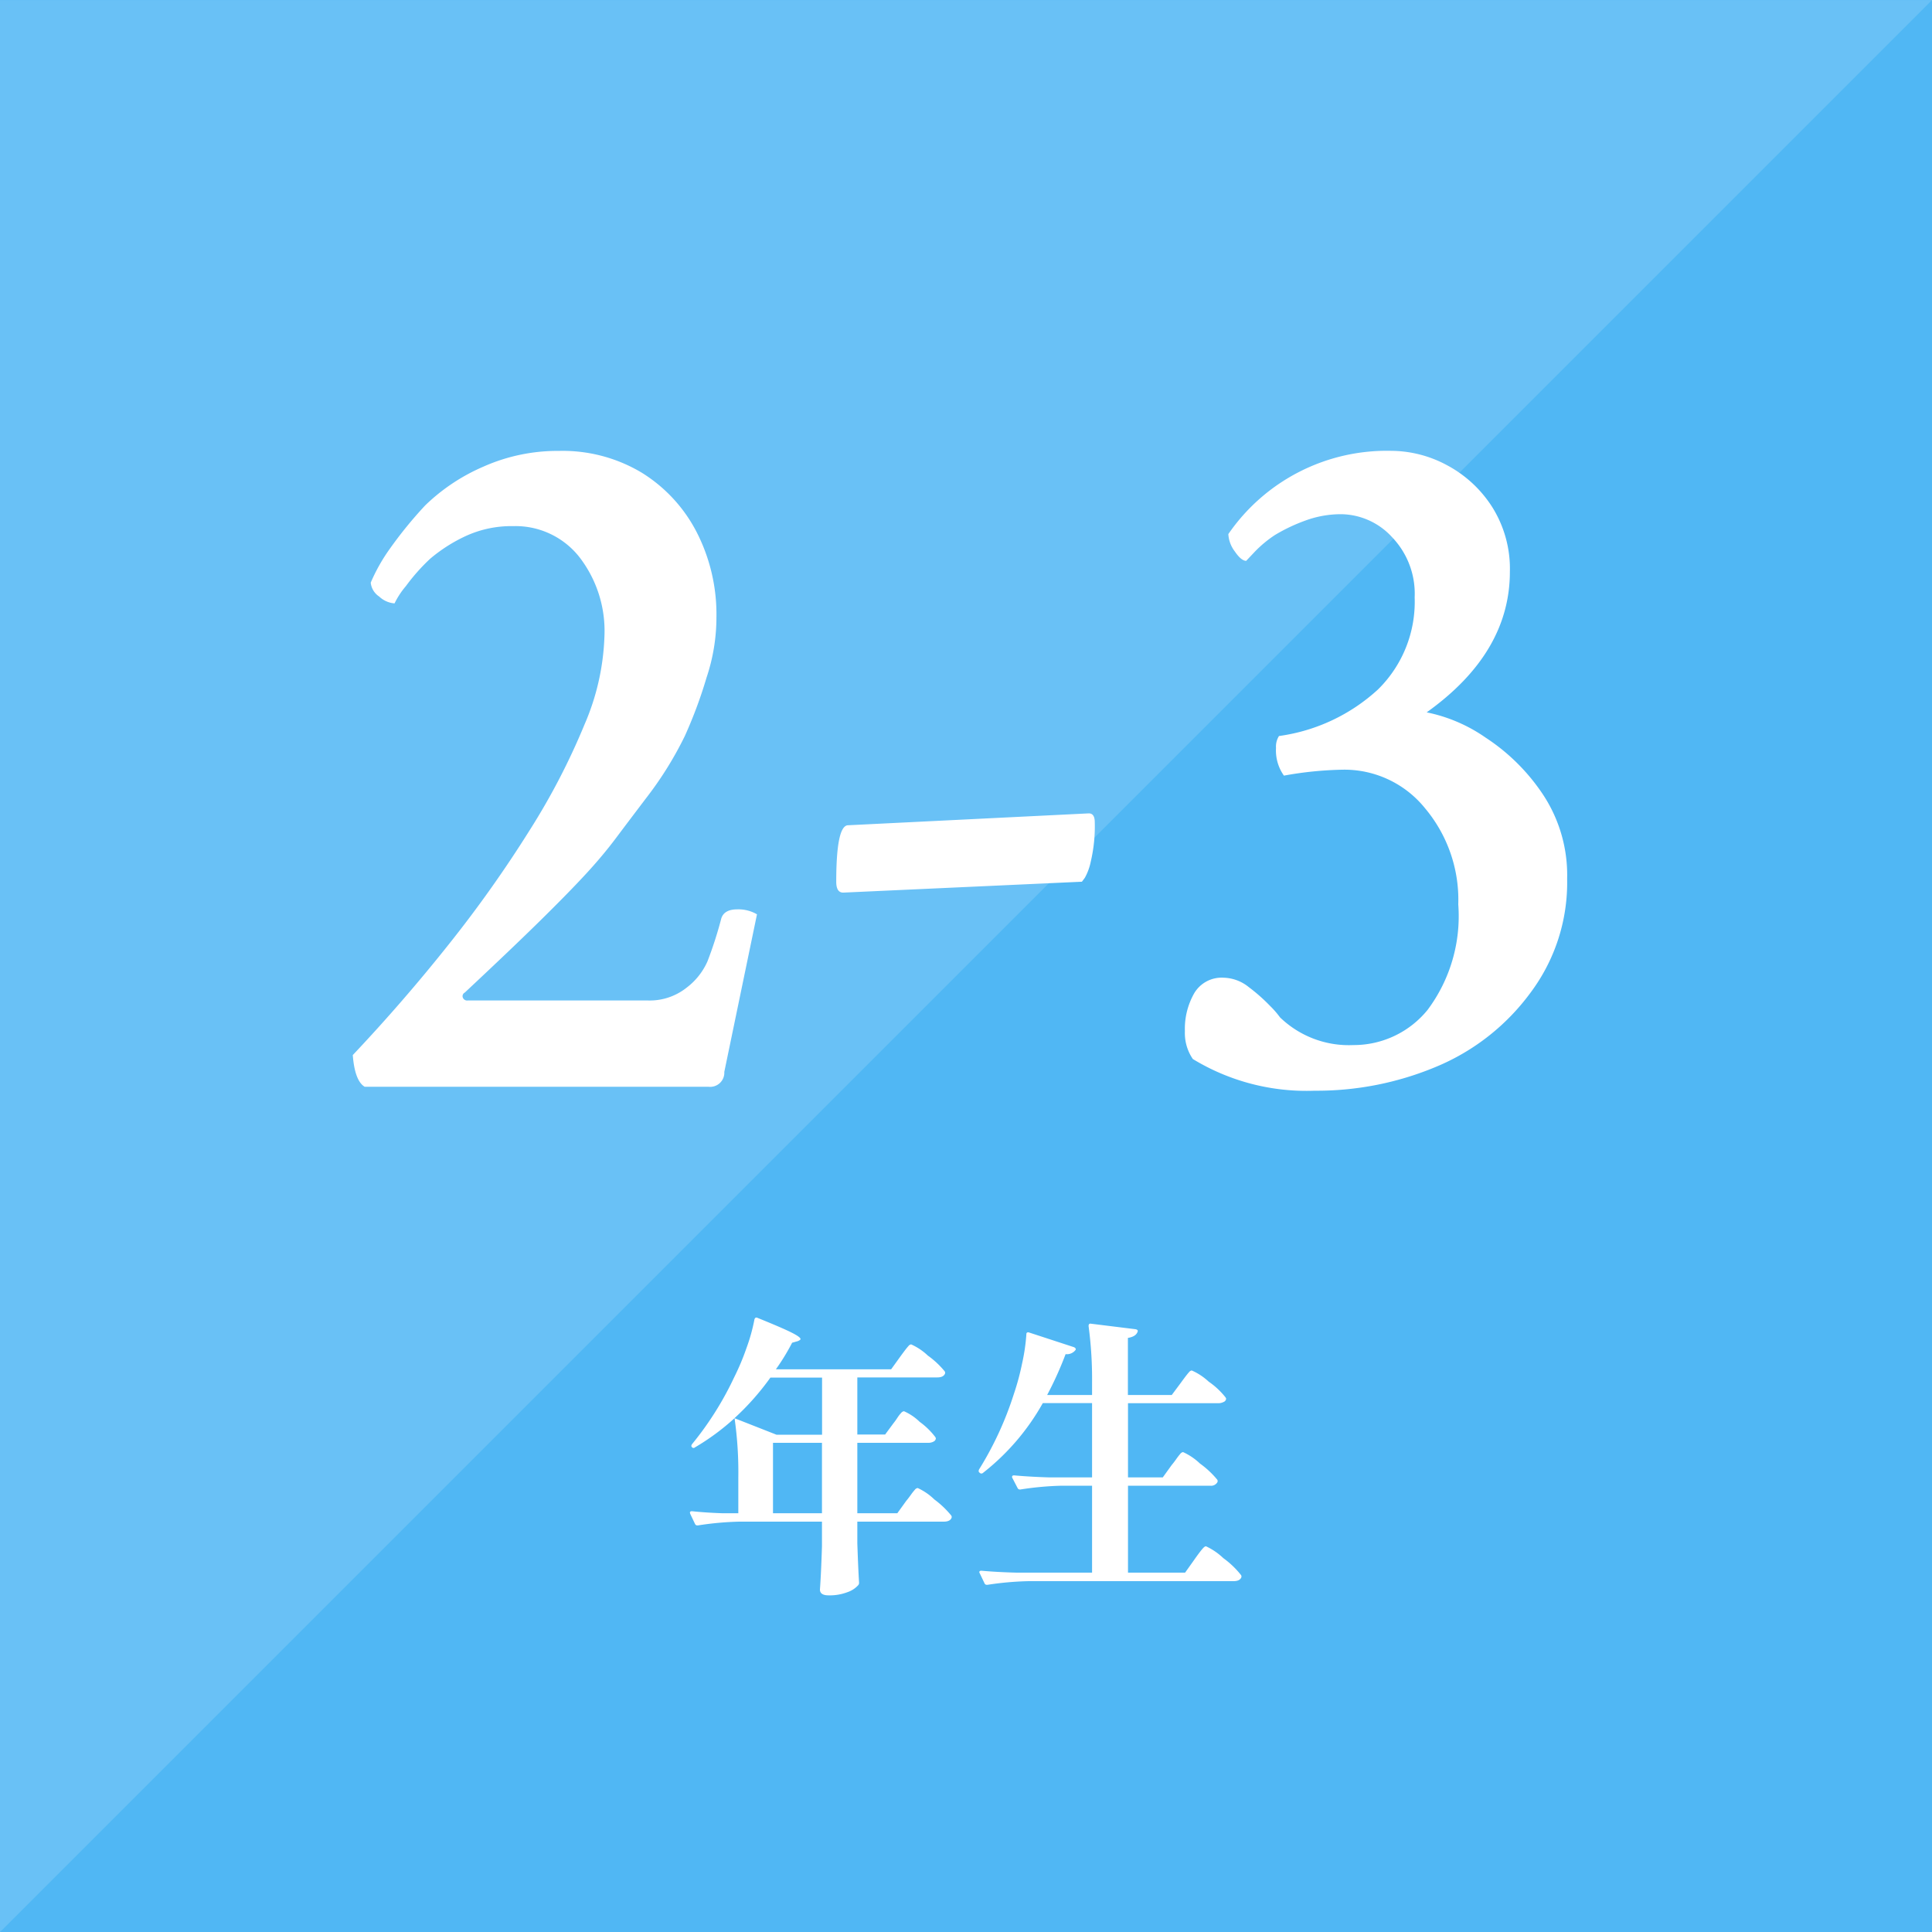
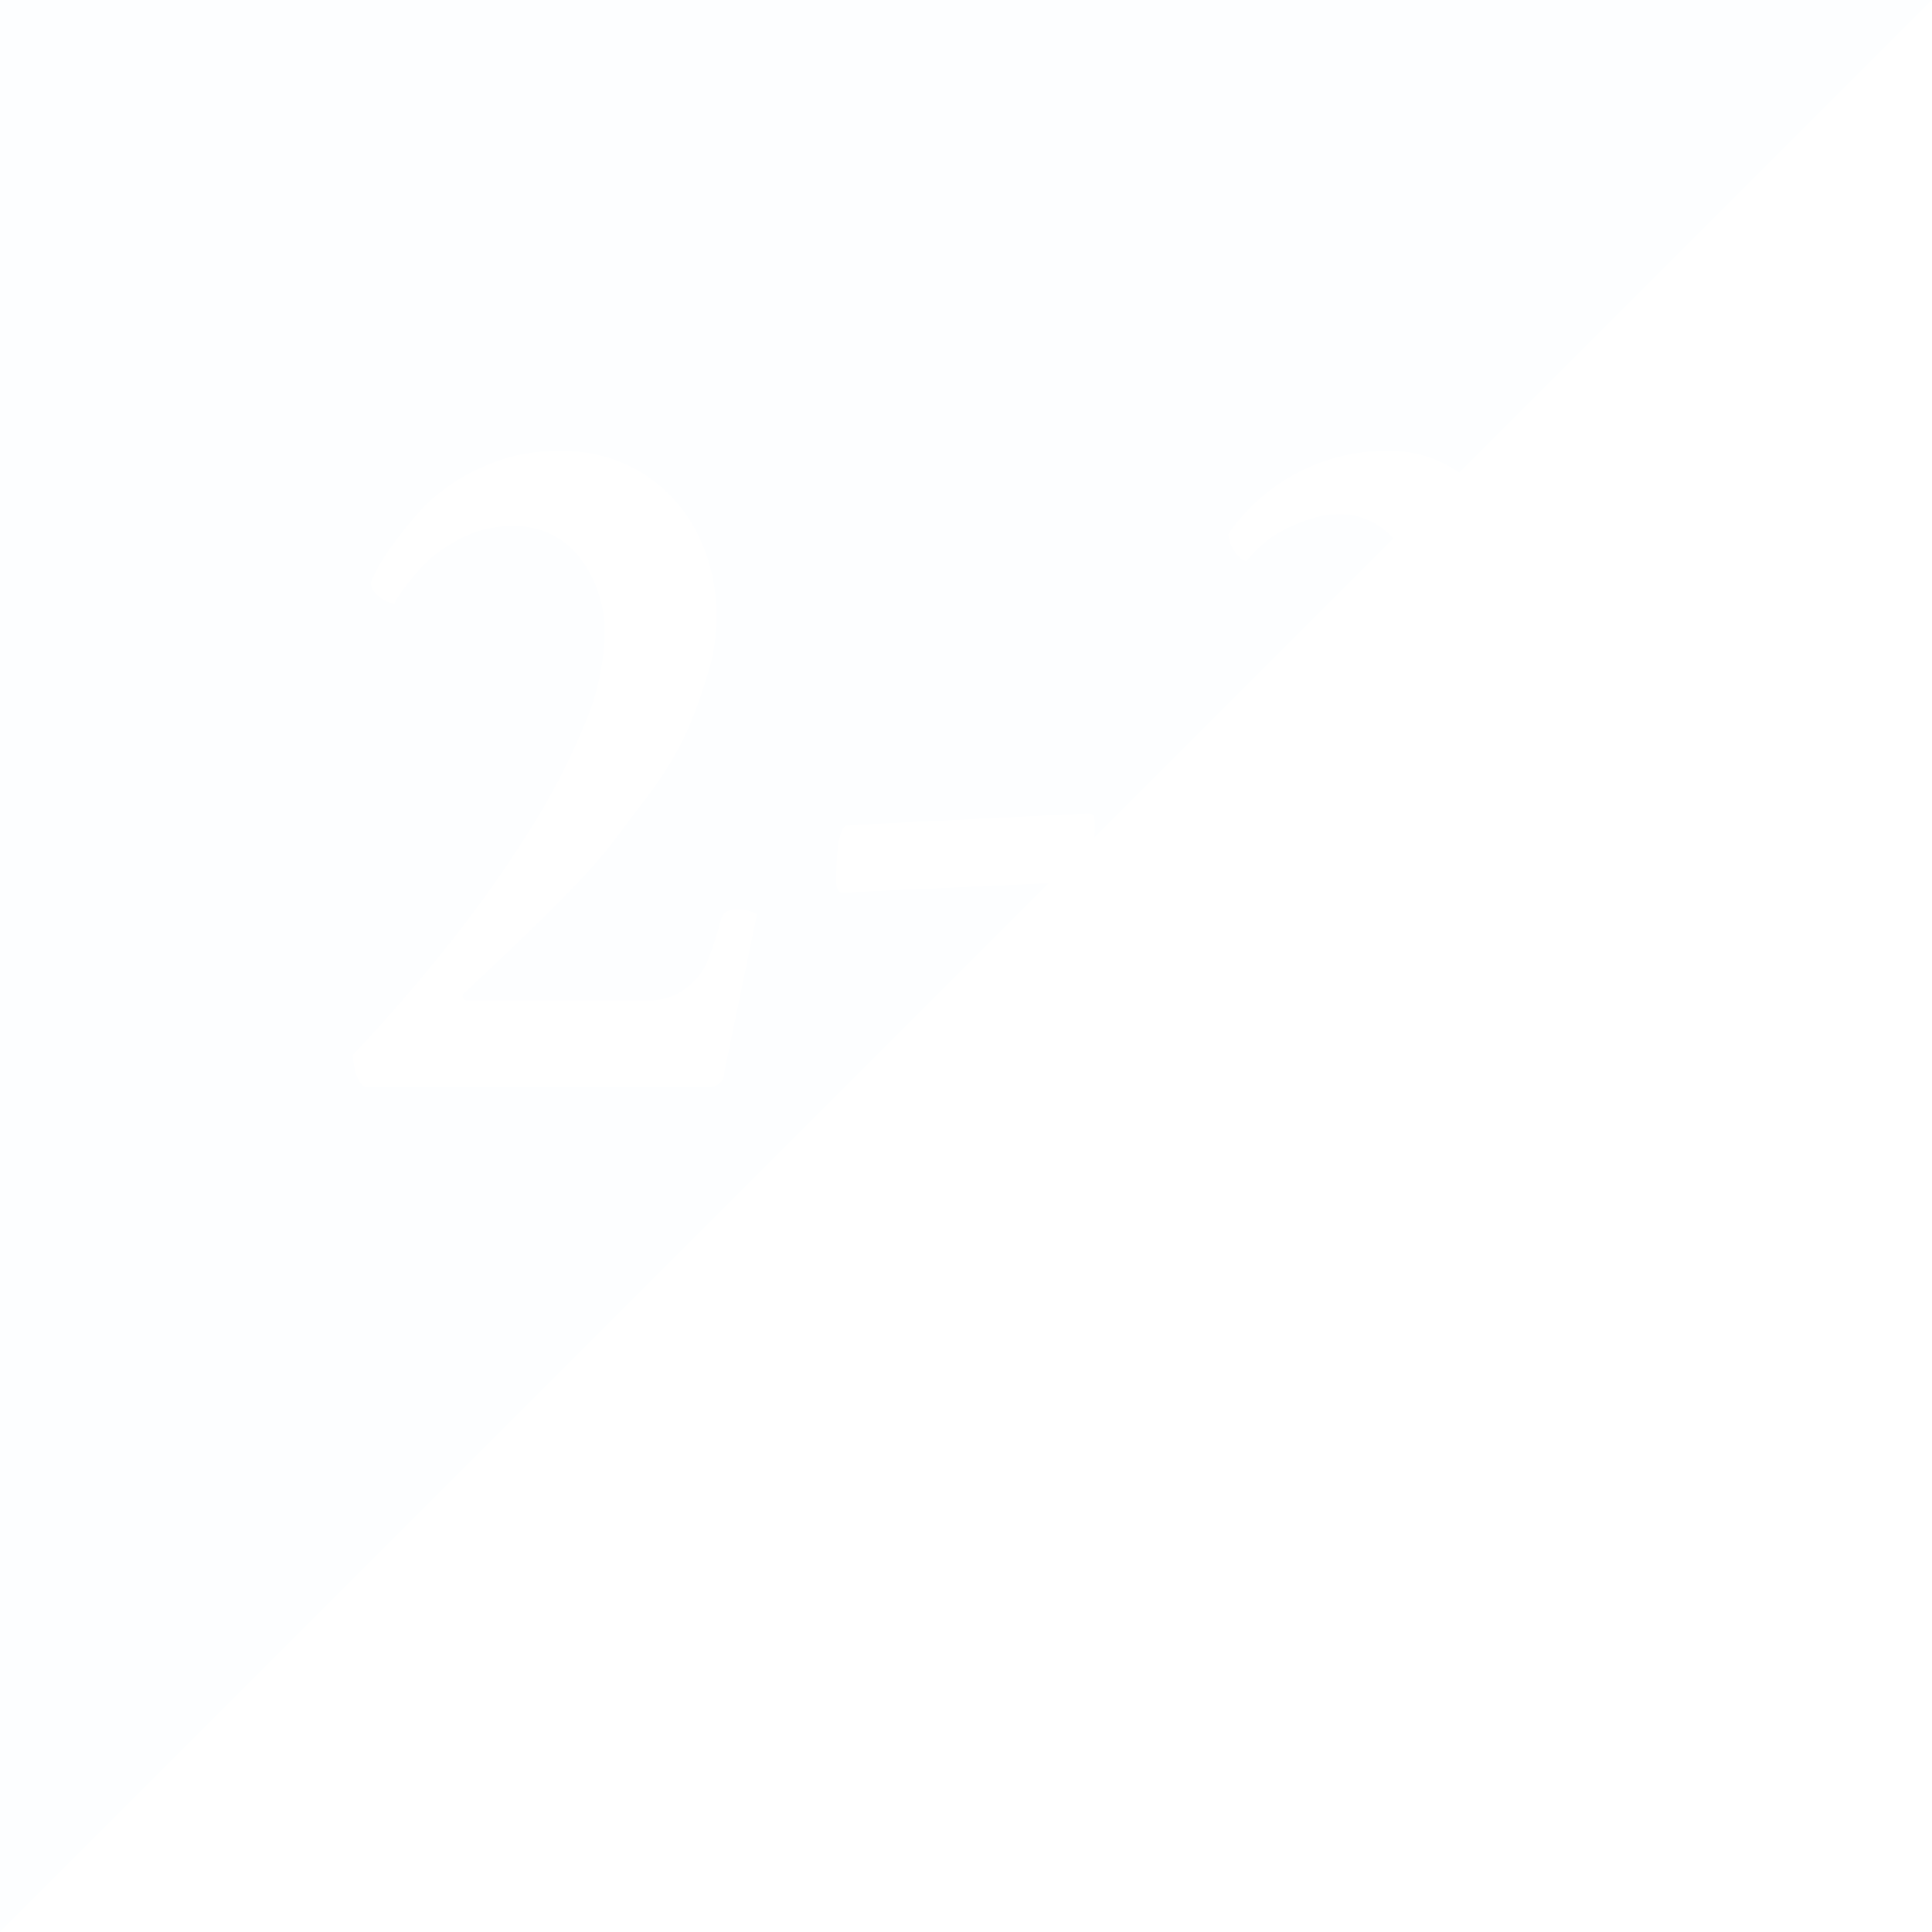
<svg xmlns="http://www.w3.org/2000/svg" width="80" height="80" viewBox="0 0 80 80">
  <g id="icon-nenji-2" transform="translate(-140 -1108)">
    <g id="グループ_16400" data-name="グループ 16400" transform="translate(0 191)">
-       <rect id="長方形_5631" data-name="長方形 5631" width="80" height="80" transform="translate(140 917)" fill="#50b7f4" />
      <path id="パス_17103" data-name="パス 17103" d="M-11851-23935h80l-80,80Z" transform="translate(11991.001 24852.002)" fill="#f5fbff" opacity="0.157" />
    </g>
    <g id="num" transform="translate(154.611 1126.668)">
      <path id="パス_17577" data-name="パス 17577" d="M-24.9,0q-.41-.246-.492-1.312Q-23.3-3.527-21.41-5.906a51.012,51.012,0,0,0,3.343-4.717,28.248,28.248,0,0,0,2.276-4.389,10,10,0,0,0,.82-3.65,5,5,0,0,0-1.046-3.281,3.364,3.364,0,0,0-2.728-1.271,4.526,4.526,0,0,0-1.969.41,6.519,6.519,0,0,0-1.477.943,8.081,8.081,0,0,0-1,1.128,3.387,3.387,0,0,0-.472.718A1.044,1.044,0,0,1-24.3-20.3a.782.782,0,0,1-.349-.574,7.418,7.418,0,0,1,.8-1.415,17.2,17.2,0,0,1,1.456-1.784,8,8,0,0,1,2.4-1.6,7.547,7.547,0,0,1,3.138-.656,6.369,6.369,0,0,1,3.425.9,6.273,6.273,0,0,1,2.276,2.461,7.458,7.458,0,0,1,.82,3.527,7.864,7.864,0,0,1-.41,2.5,18.806,18.806,0,0,1-.9,2.42,14.739,14.739,0,0,1-1.518,2.461q-.779,1.025-1.333,1.764T-15.75-8.8q-.7.759-1.866,1.907T-20.754-3.9a.166.166,0,0,0-.082.205.189.189,0,0,0,.205.123h7.465a2.455,2.455,0,0,0,1.6-.533,2.761,2.761,0,0,0,.861-1.087,16.465,16.465,0,0,0,.574-1.784q.123-.369.656-.369a1.521,1.521,0,0,1,.82.205L-10.008-.615A.586.586,0,0,1-10.664,0ZM-5.086-8.039q-.287,0-.287-.451,0-2.338.492-2.338l9.967-.492q.246,0,.246.369a6.341,6.341,0,0,1-.164,1.62,2.327,2.327,0,0,1-.246.677L4.8-8.49ZM14.438.164A9.046,9.046,0,0,1,9.393-1.148,1.9,1.9,0,0,1,9.064-2.3a2.972,2.972,0,0,1,.39-1.579,1.318,1.318,0,0,1,1.21-.636,1.715,1.715,0,0,1,1.046.39,7.281,7.281,0,0,1,.882.779,3.73,3.73,0,0,1,.41.472,4.1,4.1,0,0,0,3.035,1.148,3.942,3.942,0,0,0,3.076-1.456,6.483,6.483,0,0,0,1.271-4.368,5.891,5.891,0,0,0-1.374-3.979,4.291,4.291,0,0,0-3.384-1.6,14.9,14.9,0,0,0-2.461.246,1.794,1.794,0,0,1-.328-1.148.816.816,0,0,1,.123-.492,7.582,7.582,0,0,0,4.1-1.928,5.087,5.087,0,0,0,1.518-3.814,3.382,3.382,0,0,0-.943-2.5,2.9,2.9,0,0,0-2.092-.943,4.265,4.265,0,0,0-1.5.267,7.115,7.115,0,0,0-1.251.595,4.85,4.85,0,0,0-.841.7l-.349.369q-.205,0-.472-.39a1.3,1.3,0,0,1-.267-.718A7.963,7.963,0,0,1,17.6-26.332a4.912,4.912,0,0,1,2.317.595,5,5,0,0,1,1.866,1.723,4.8,4.8,0,0,1,.738,2.687q0,3.363-3.445,5.824a6.54,6.54,0,0,1,2.44,1.046A8.3,8.3,0,0,1,23.892-12.1a6.046,6.046,0,0,1,1,3.486A7.607,7.607,0,0,1,23.379-3.9,9.244,9.244,0,0,1,19.5-.841,12.786,12.786,0,0,1,14.438.164Z" transform="translate(25.389 26.332)" fill="#fff" />
-       <path id="パス_17576" data-name="パス 17576" d="M-2-3.384a2.442,2.442,0,0,1,.69.474,3.836,3.836,0,0,1,.7.666.109.109,0,0,1,0,.12q-.072.132-.312.132H-4.5V-1.1q.036,1.08.072,1.632a.147.147,0,0,1-.036.108,1.061,1.061,0,0,1-.444.288,2.066,2.066,0,0,1-.78.132q-.36,0-.36-.24Q-6,.156-5.964-.972v-1.02h-3.42a12.865,12.865,0,0,0-1.716.156h-.036a.1.1,0,0,1-.084-.06l-.2-.42-.012-.048q0-.06.084-.06.564.06,1.26.084h.66V-3.816a15.7,15.7,0,0,0-.156-2.46,9.77,9.77,0,0,1-1.644,1.212.081.081,0,0,1-.12-.012q-.048-.048,0-.12A13.245,13.245,0,0,0-9.6-7.968,9.98,9.98,0,0,0-9.09-9.18a7.432,7.432,0,0,0,.33-1.188q.036-.108.132-.06,1.008.408,1.392.6t.384.276q0,.036-.108.084L-7.2-9.4a9.056,9.056,0,0,1-.672,1.1H-3.1l.372-.516q.06-.084.168-.228t.174-.216a.177.177,0,0,1,.114-.072,2.449,2.449,0,0,1,.69.462,3.648,3.648,0,0,1,.7.654.109.109,0,0,1,0,.12q-.072.132-.312.132H-4.5v2.364h1.152L-3-6.072q.06-.072.156-.216a1.442,1.442,0,0,1,.162-.21.181.181,0,0,1,.114-.066,2.173,2.173,0,0,1,.648.438,3.06,3.06,0,0,1,.648.63l.024.048a.159.159,0,0,1-.09.138.45.45,0,0,1-.234.054H-4.5V-2.34h1.656l.372-.516q.072-.084.18-.234a2.58,2.58,0,0,1,.174-.222A.177.177,0,0,1-2-3.384Zm-3.96-2.208V-7.956H-8.1a10.74,10.74,0,0,1-1.488,1.68l1.74.684ZM-7.992-2.34h2.028V-5.256H-7.992Zm16.512-2q.072-.084.18-.234A2.58,2.58,0,0,1,8.874-4.8a.177.177,0,0,1,.114-.072,2.527,2.527,0,0,1,.7.474,3.778,3.778,0,0,1,.714.666.109.109,0,0,1,0,.12.3.3,0,0,1-.288.132H6.708V.12H9.072l.384-.54q.048-.072.168-.234t.192-.24q.072-.078.12-.078a2.647,2.647,0,0,1,.72.492,3.638,3.638,0,0,1,.732.7.109.109,0,0,1,0,.12q-.072.132-.312.132H2.6A12.865,12.865,0,0,0,.888.624H.852A.1.1,0,0,1,.768.564l-.2-.42A.069.069,0,0,1,.552.1q0-.06.084-.06Q1.3.1,2.1.12H5.22v-3.6H3.972a12.865,12.865,0,0,0-1.716.156H2.22a.1.1,0,0,1-.084-.06L1.92-3.8a.069.069,0,0,1-.012-.048q0-.06.084-.06.66.06,1.464.084H5.22V-6.9H3.18A9.652,9.652,0,0,1,.7-4.008.094.094,0,0,1,.564-4.02Q.5-4.056.54-4.152a13.857,13.857,0,0,0,1.44-3.12,10.364,10.364,0,0,0,.342-1.266A7.91,7.91,0,0,0,2.5-9.756a.071.071,0,0,1,.03-.066A.1.1,0,0,1,2.6-9.828l1.872.612a.155.155,0,0,1,.066.054.058.058,0,0,1-.006.066.449.449,0,0,1-.408.168A14.452,14.452,0,0,1,3.36-7.236H5.22v-.5a16.521,16.521,0,0,0-.144-2.352q0-.12.1-.1L7.02-9.96q.12.024.084.108-.072.2-.4.252v2.364H8.52l.372-.5q.06-.084.168-.228t.174-.216a.177.177,0,0,1,.114-.072,2.492,2.492,0,0,1,.7.462,3.205,3.205,0,0,1,.7.654l.024.048a.158.158,0,0,1-.1.138.484.484,0,0,1-.24.054H6.708v3.072h1.44Z" transform="translate(25.389 46.332)" fill="#fff" />
    </g>
  </g>
</svg>